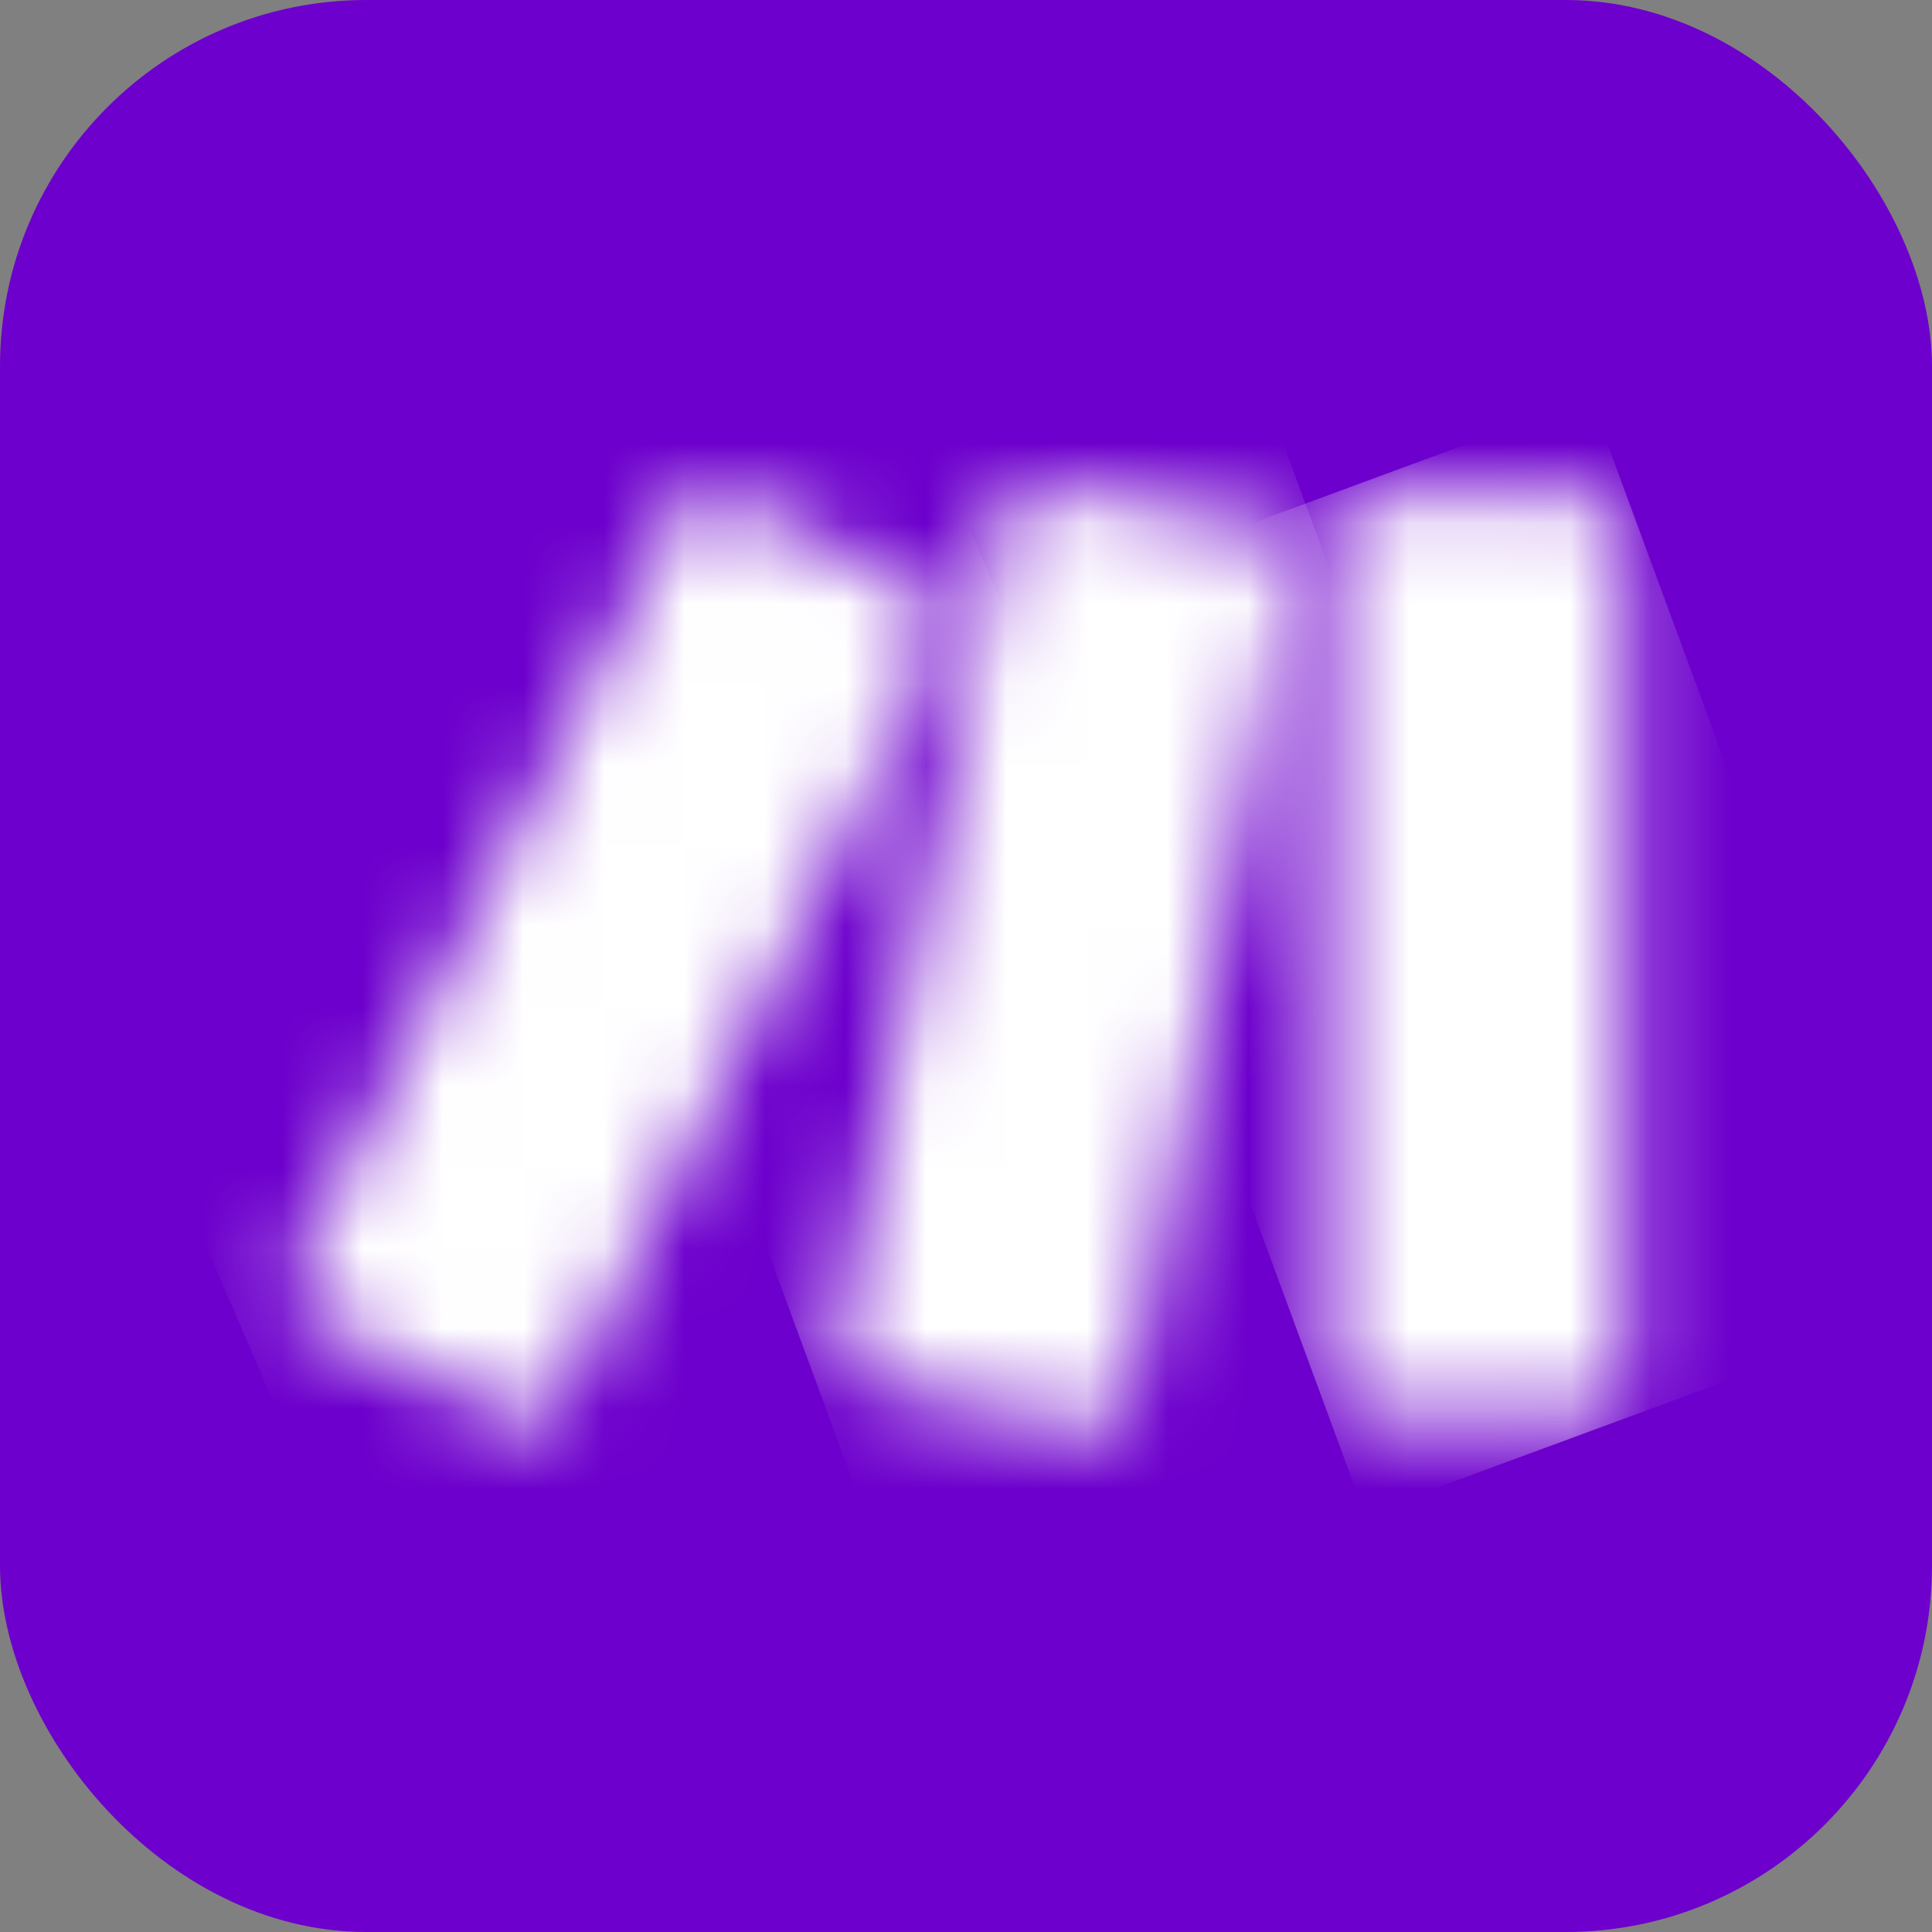
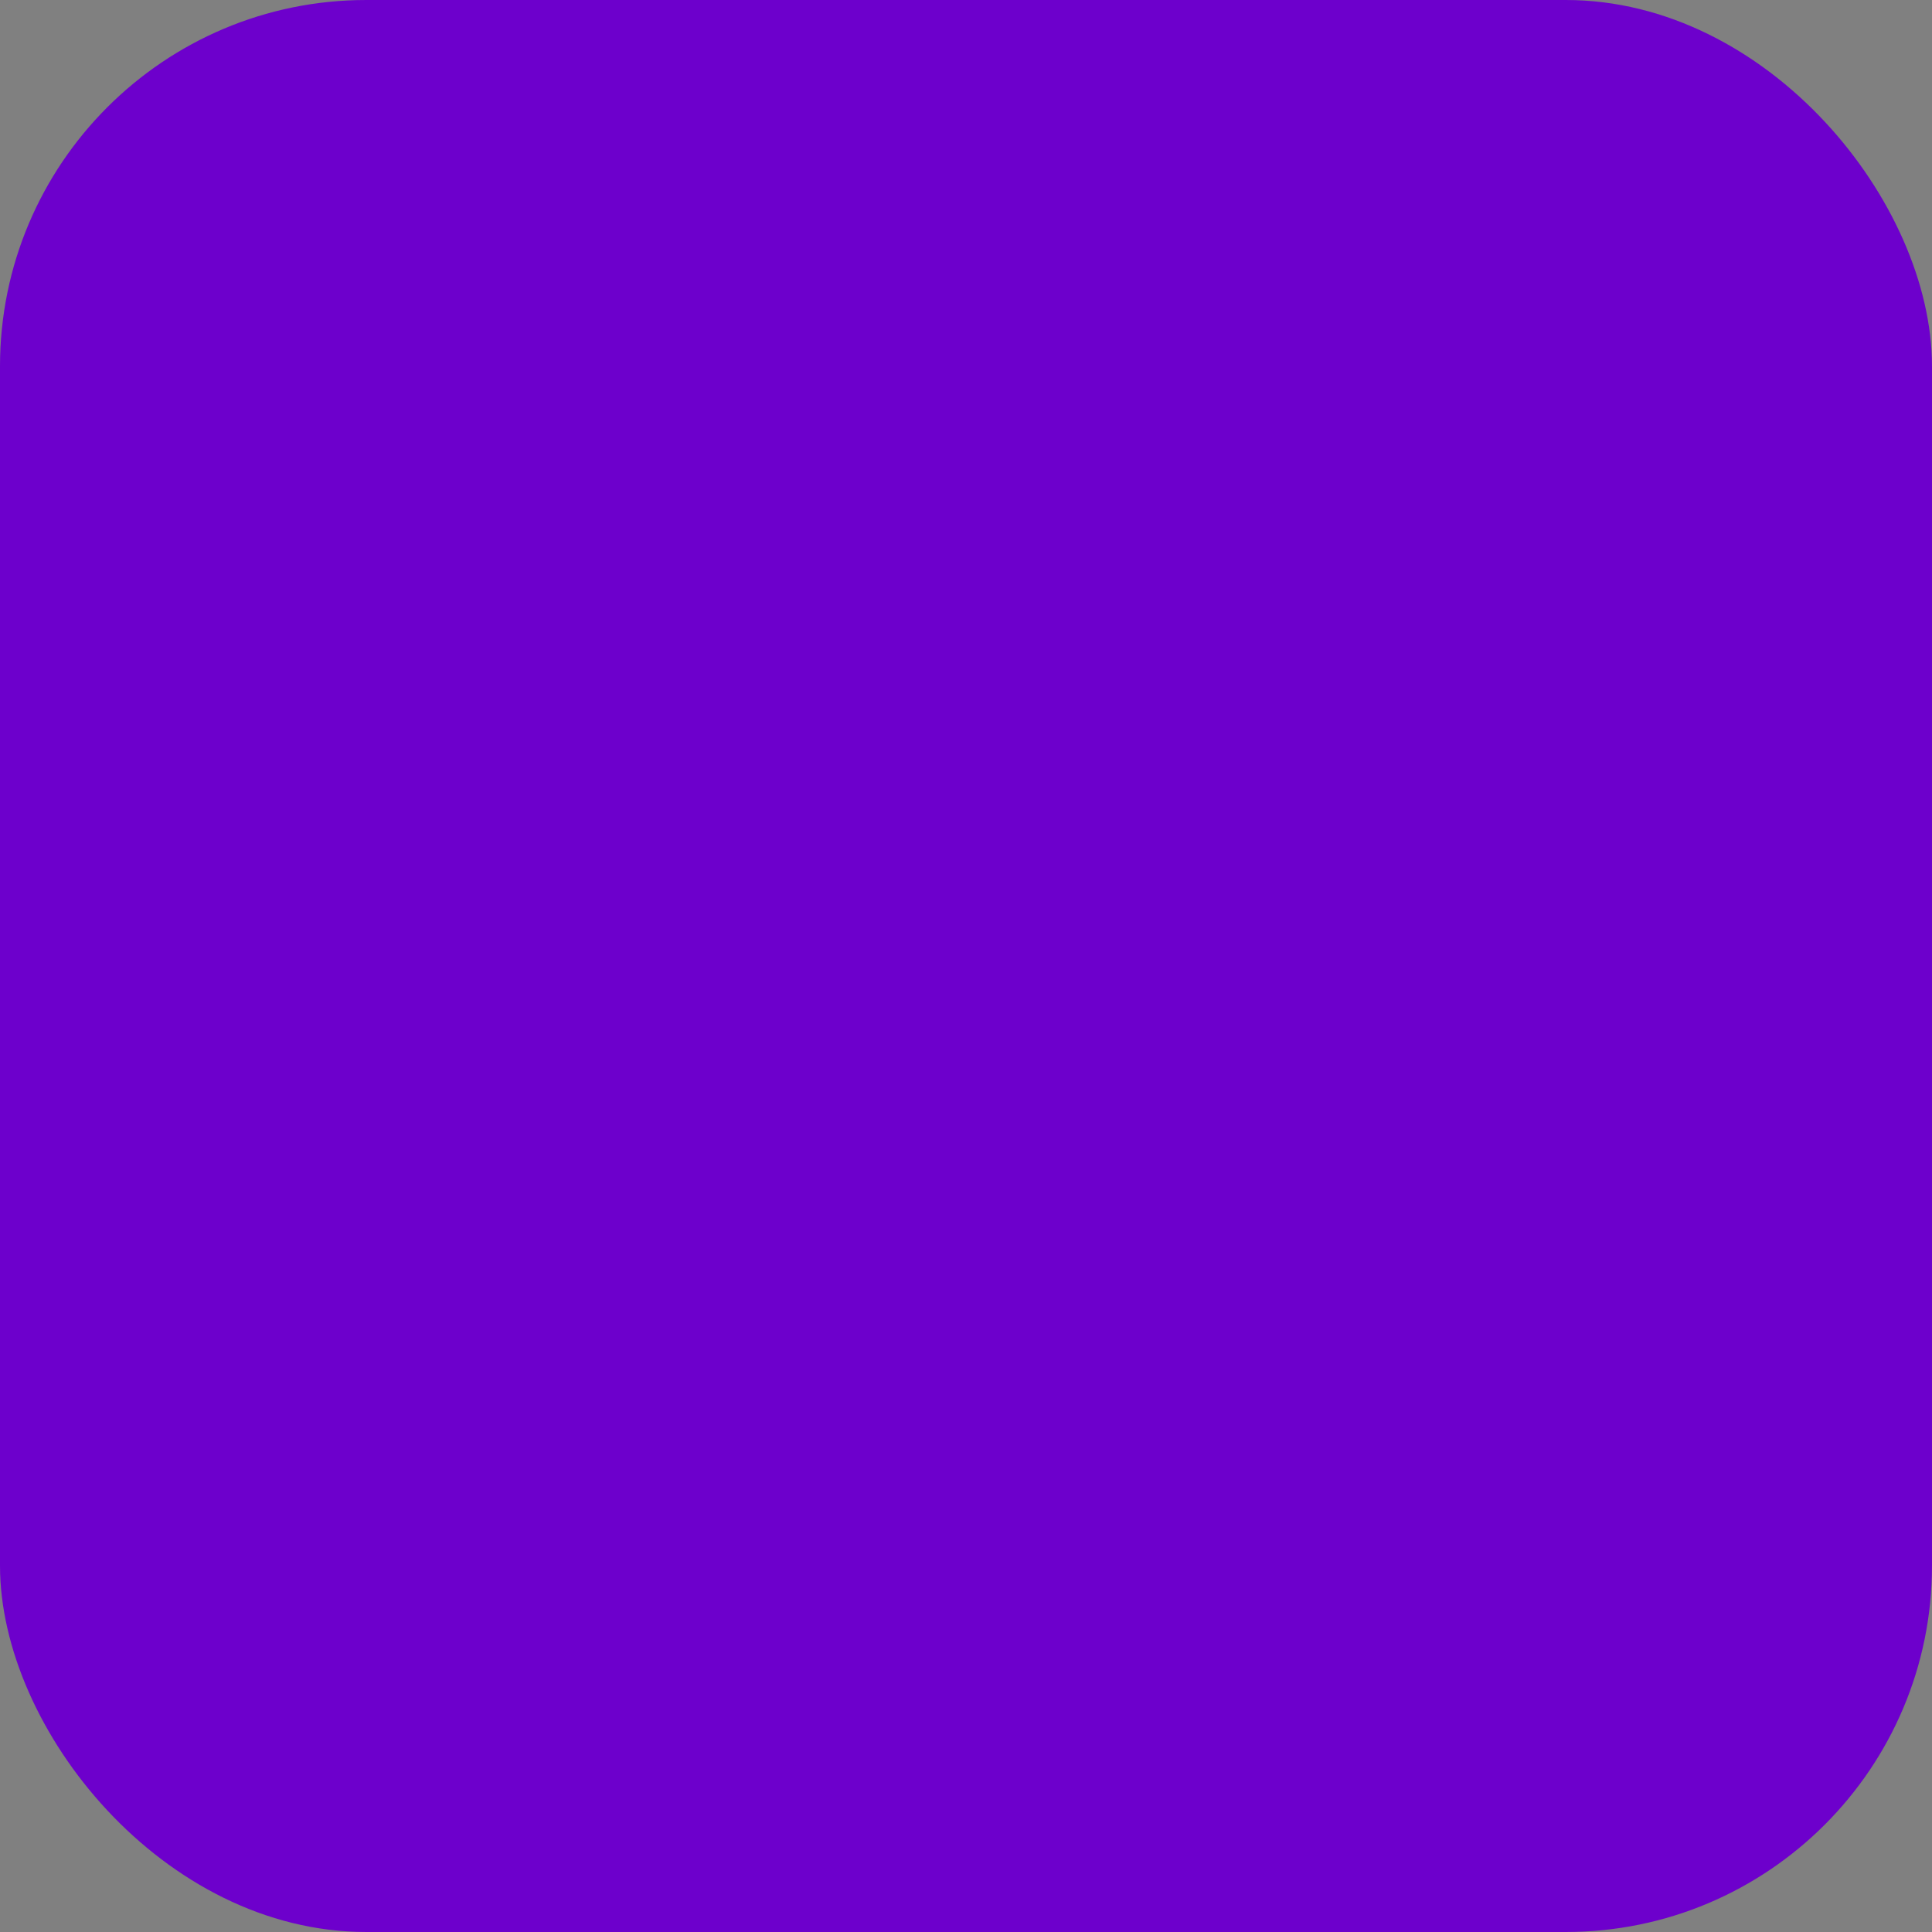
<svg xmlns="http://www.w3.org/2000/svg" width="24" height="24" viewBox="0 0 24 24" fill="none">
  <rect x="0" y="0" width="24" height="24" fill="#808080" stroke="none" />
  <rect width="24" height="24" rx="4.55" fill="#6D00CC" />
  <mask id="mask0_249_110" style="mask-type:luminance" maskUnits="userSpaceOnUse" x="16" y="6" width="5" height="12">
    <path d="M16.911 6.147H19.801C20.021 6.147 20.2 6.326 20.2 6.546V17.215C20.2 17.435 20.021 17.614 19.801 17.614H16.911C16.691 17.614 16.512 17.435 16.512 17.215V6.546C16.512 6.326 16.691 6.147 16.911 6.147Z" fill="white" />
  </mask>
  <g mask="url(#mask0_249_110)">
-     <path d="M19.76 4.949L12.791 7.519L16.955 18.811L23.924 16.241L19.76 4.949Z" fill="white" />
-   </g>
+     </g>
  <mask id="mask1_249_110" style="mask-type:luminance" maskUnits="userSpaceOnUse" x="3" y="6" width="9" height="12">
-     <path d="M8.433 6.287L3.643 15.82C3.544 16.017 3.623 16.257 3.82 16.356L6.402 17.653C6.599 17.752 6.839 17.673 6.938 17.476L11.728 7.943C11.827 7.746 11.748 7.506 11.551 7.408L8.969 6.11C8.911 6.081 8.85 6.067 8.79 6.067C8.644 6.067 8.503 6.148 8.433 6.287Z" fill="white" />
-   </mask>
+     </mask>
  <g mask="url(#mask1_249_110)">
    <path d="M10.523 3.051L-0.714 7.909L4.847 20.771L16.084 15.914L10.523 3.051Z" fill="white" />
  </g>
  <mask id="mask2_249_110" style="mask-type:luminance" maskUnits="userSpaceOnUse" x="10" y="6" width="7" height="12">
-     <path d="M12.462 6.322L10.412 16.712C10.37 16.928 10.51 17.137 10.726 17.181L13.558 17.752C13.775 17.796 13.987 17.655 14.029 17.438L16.079 7.048C16.122 6.832 15.982 6.623 15.766 6.579L12.933 6.008C12.907 6.003 12.88 6 12.854 6C12.667 6 12.5 6.131 12.462 6.322Z" fill="white" />
-   </mask>
+     </mask>
  <g mask="url(#mask2_249_110)">
-     <path d="M15.435 4.135L6.545 7.408L11.056 19.662L19.946 16.39L15.435 4.135Z" fill="white" />
-   </g>
+     </g>
</svg>